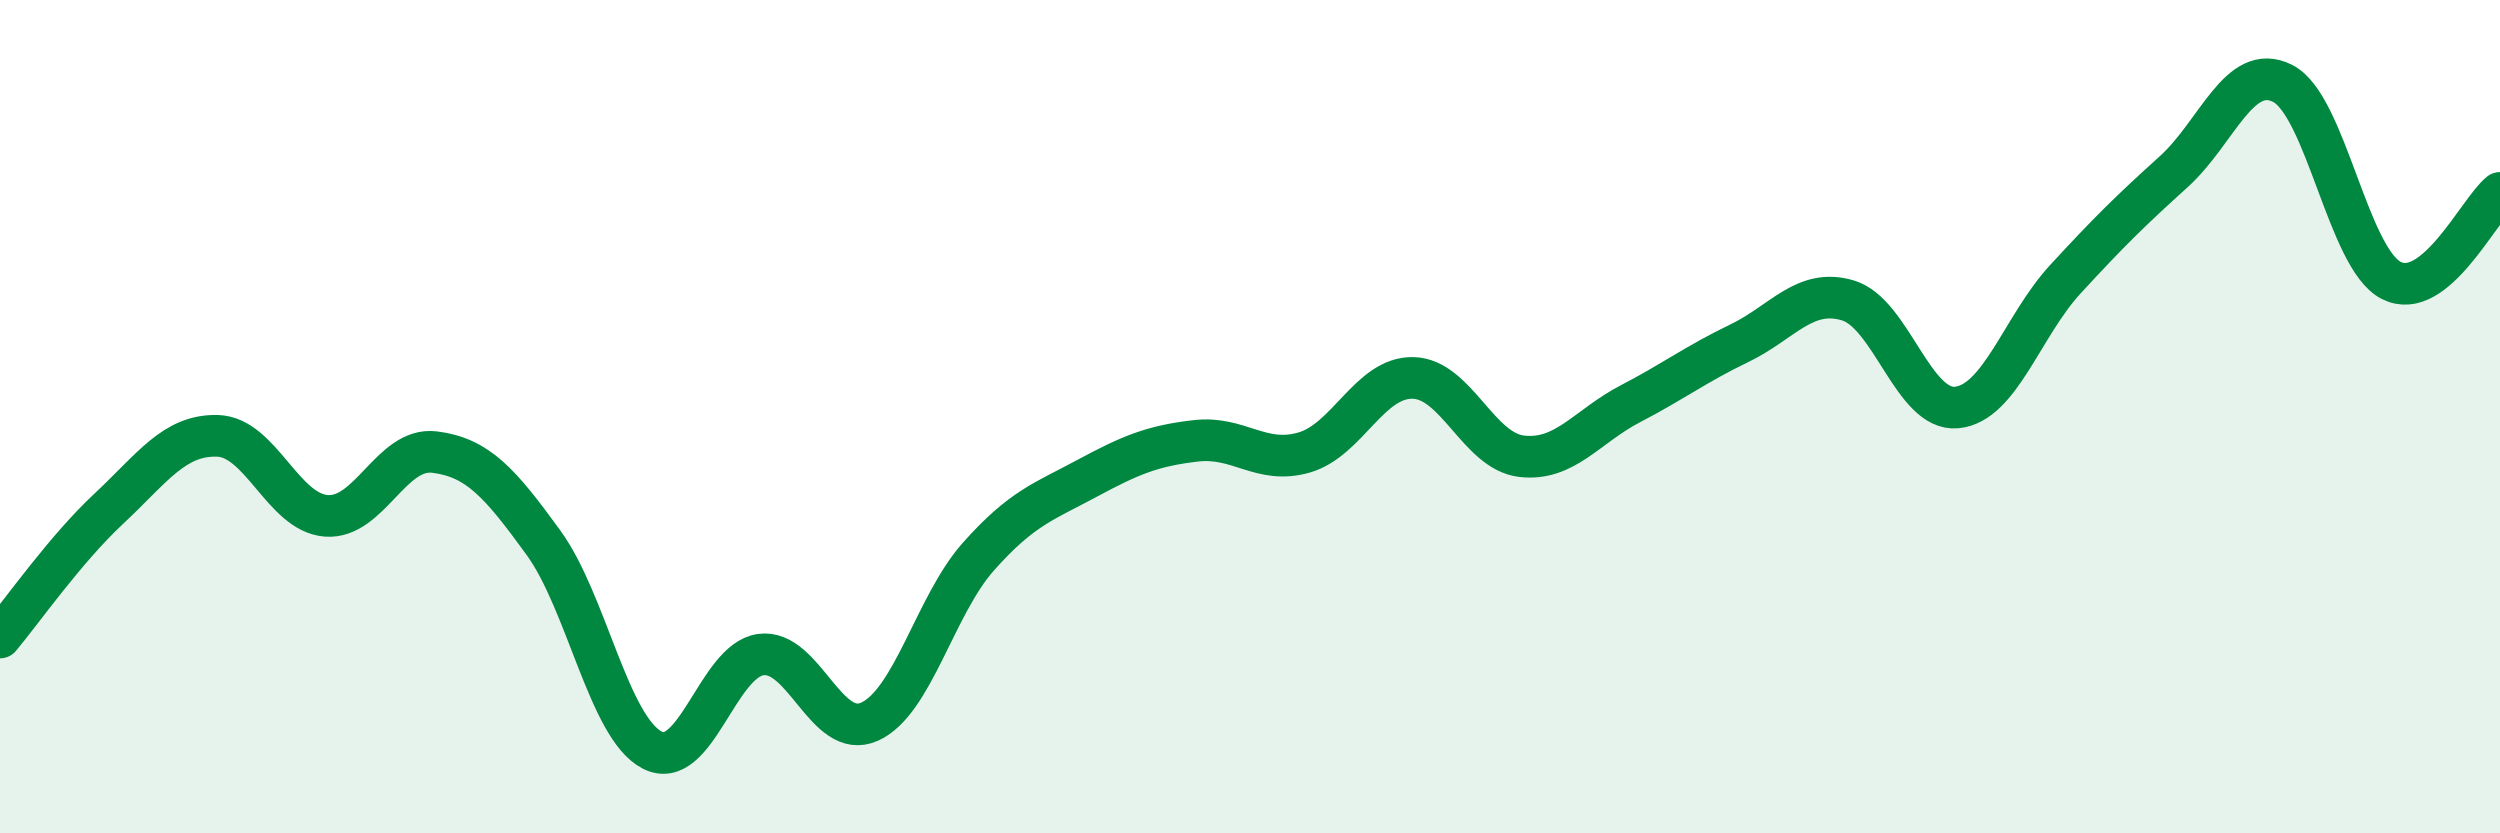
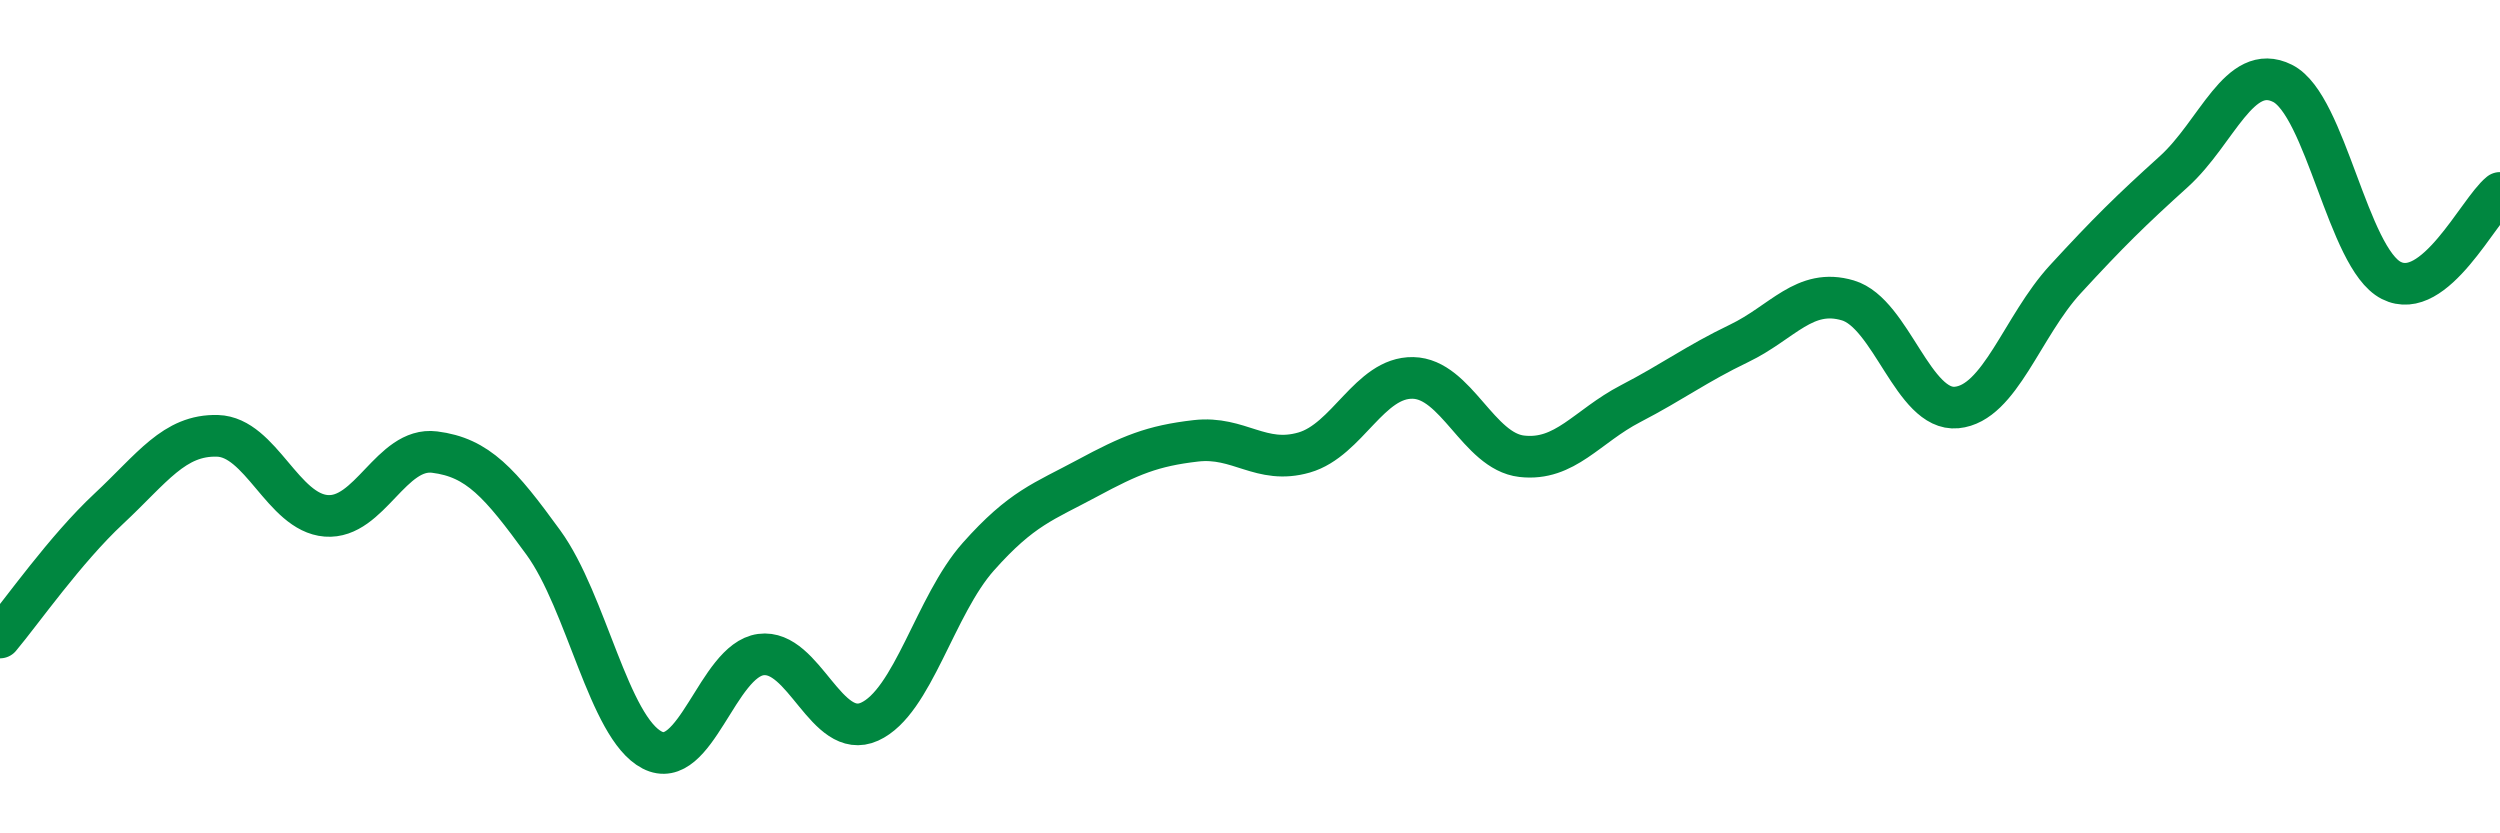
<svg xmlns="http://www.w3.org/2000/svg" width="60" height="20" viewBox="0 0 60 20">
-   <path d="M 0,15.3 C 0.52,14.68 1.57,13.18 2.61,12.21 C 3.65,11.24 4.18,10.43 5.22,10.46 C 6.26,10.49 6.79,12.3 7.83,12.38 C 8.87,12.46 9.39,10.72 10.43,10.85 C 11.47,10.98 12,11.59 13.04,13.02 C 14.08,14.45 14.61,17.46 15.65,18 C 16.69,18.54 17.22,15.85 18.26,15.71 C 19.3,15.57 19.83,17.79 20.87,17.32 C 21.91,16.85 22.44,14.53 23.48,13.36 C 24.52,12.19 25.05,12.04 26.09,11.48 C 27.13,10.92 27.66,10.7 28.7,10.58 C 29.74,10.46 30.26,11.16 31.3,10.86 C 32.34,10.56 32.87,9.05 33.91,9.07 C 34.95,9.09 35.48,10.83 36.52,10.95 C 37.56,11.07 38.09,10.23 39.13,9.69 C 40.17,9.15 40.7,8.74 41.74,8.24 C 42.78,7.74 43.31,6.9 44.35,7.21 C 45.39,7.52 45.92,9.88 46.96,9.78 C 48,9.68 48.53,7.83 49.57,6.7 C 50.61,5.57 51.13,5.06 52.17,4.12 C 53.21,3.18 53.74,1.48 54.78,2 C 55.82,2.52 56.35,6.2 57.39,6.73 C 58.43,7.26 59.48,5.05 60,4.63L60 20L0 20Z" fill="#008740" opacity="0.1" stroke-linecap="round" stroke-linejoin="round" />
  <path d="M 0,15.3 C 0.52,14.68 1.57,13.18 2.61,12.21 C 3.65,11.24 4.18,10.43 5.22,10.46 C 6.26,10.49 6.79,12.3 7.83,12.38 C 8.87,12.46 9.39,10.72 10.43,10.85 C 11.47,10.98 12,11.59 13.04,13.02 C 14.08,14.45 14.61,17.46 15.65,18 C 16.69,18.54 17.22,15.85 18.26,15.71 C 19.3,15.57 19.83,17.79 20.87,17.32 C 21.91,16.85 22.44,14.53 23.48,13.36 C 24.52,12.19 25.05,12.04 26.09,11.48 C 27.13,10.92 27.66,10.7 28.7,10.58 C 29.74,10.46 30.26,11.16 31.3,10.86 C 32.34,10.56 32.87,9.05 33.91,9.07 C 34.95,9.09 35.48,10.83 36.52,10.95 C 37.56,11.07 38.09,10.23 39.13,9.69 C 40.17,9.15 40.7,8.74 41.74,8.24 C 42.78,7.74 43.31,6.9 44.35,7.21 C 45.39,7.52 45.92,9.88 46.96,9.78 C 48,9.68 48.53,7.83 49.57,6.7 C 50.61,5.57 51.13,5.06 52.17,4.12 C 53.21,3.18 53.74,1.48 54.78,2 C 55.82,2.52 56.35,6.2 57.39,6.73 C 58.43,7.26 59.48,5.05 60,4.63" stroke="#008740" stroke-width="1" fill="none" stroke-linecap="round" stroke-linejoin="round" />
</svg>